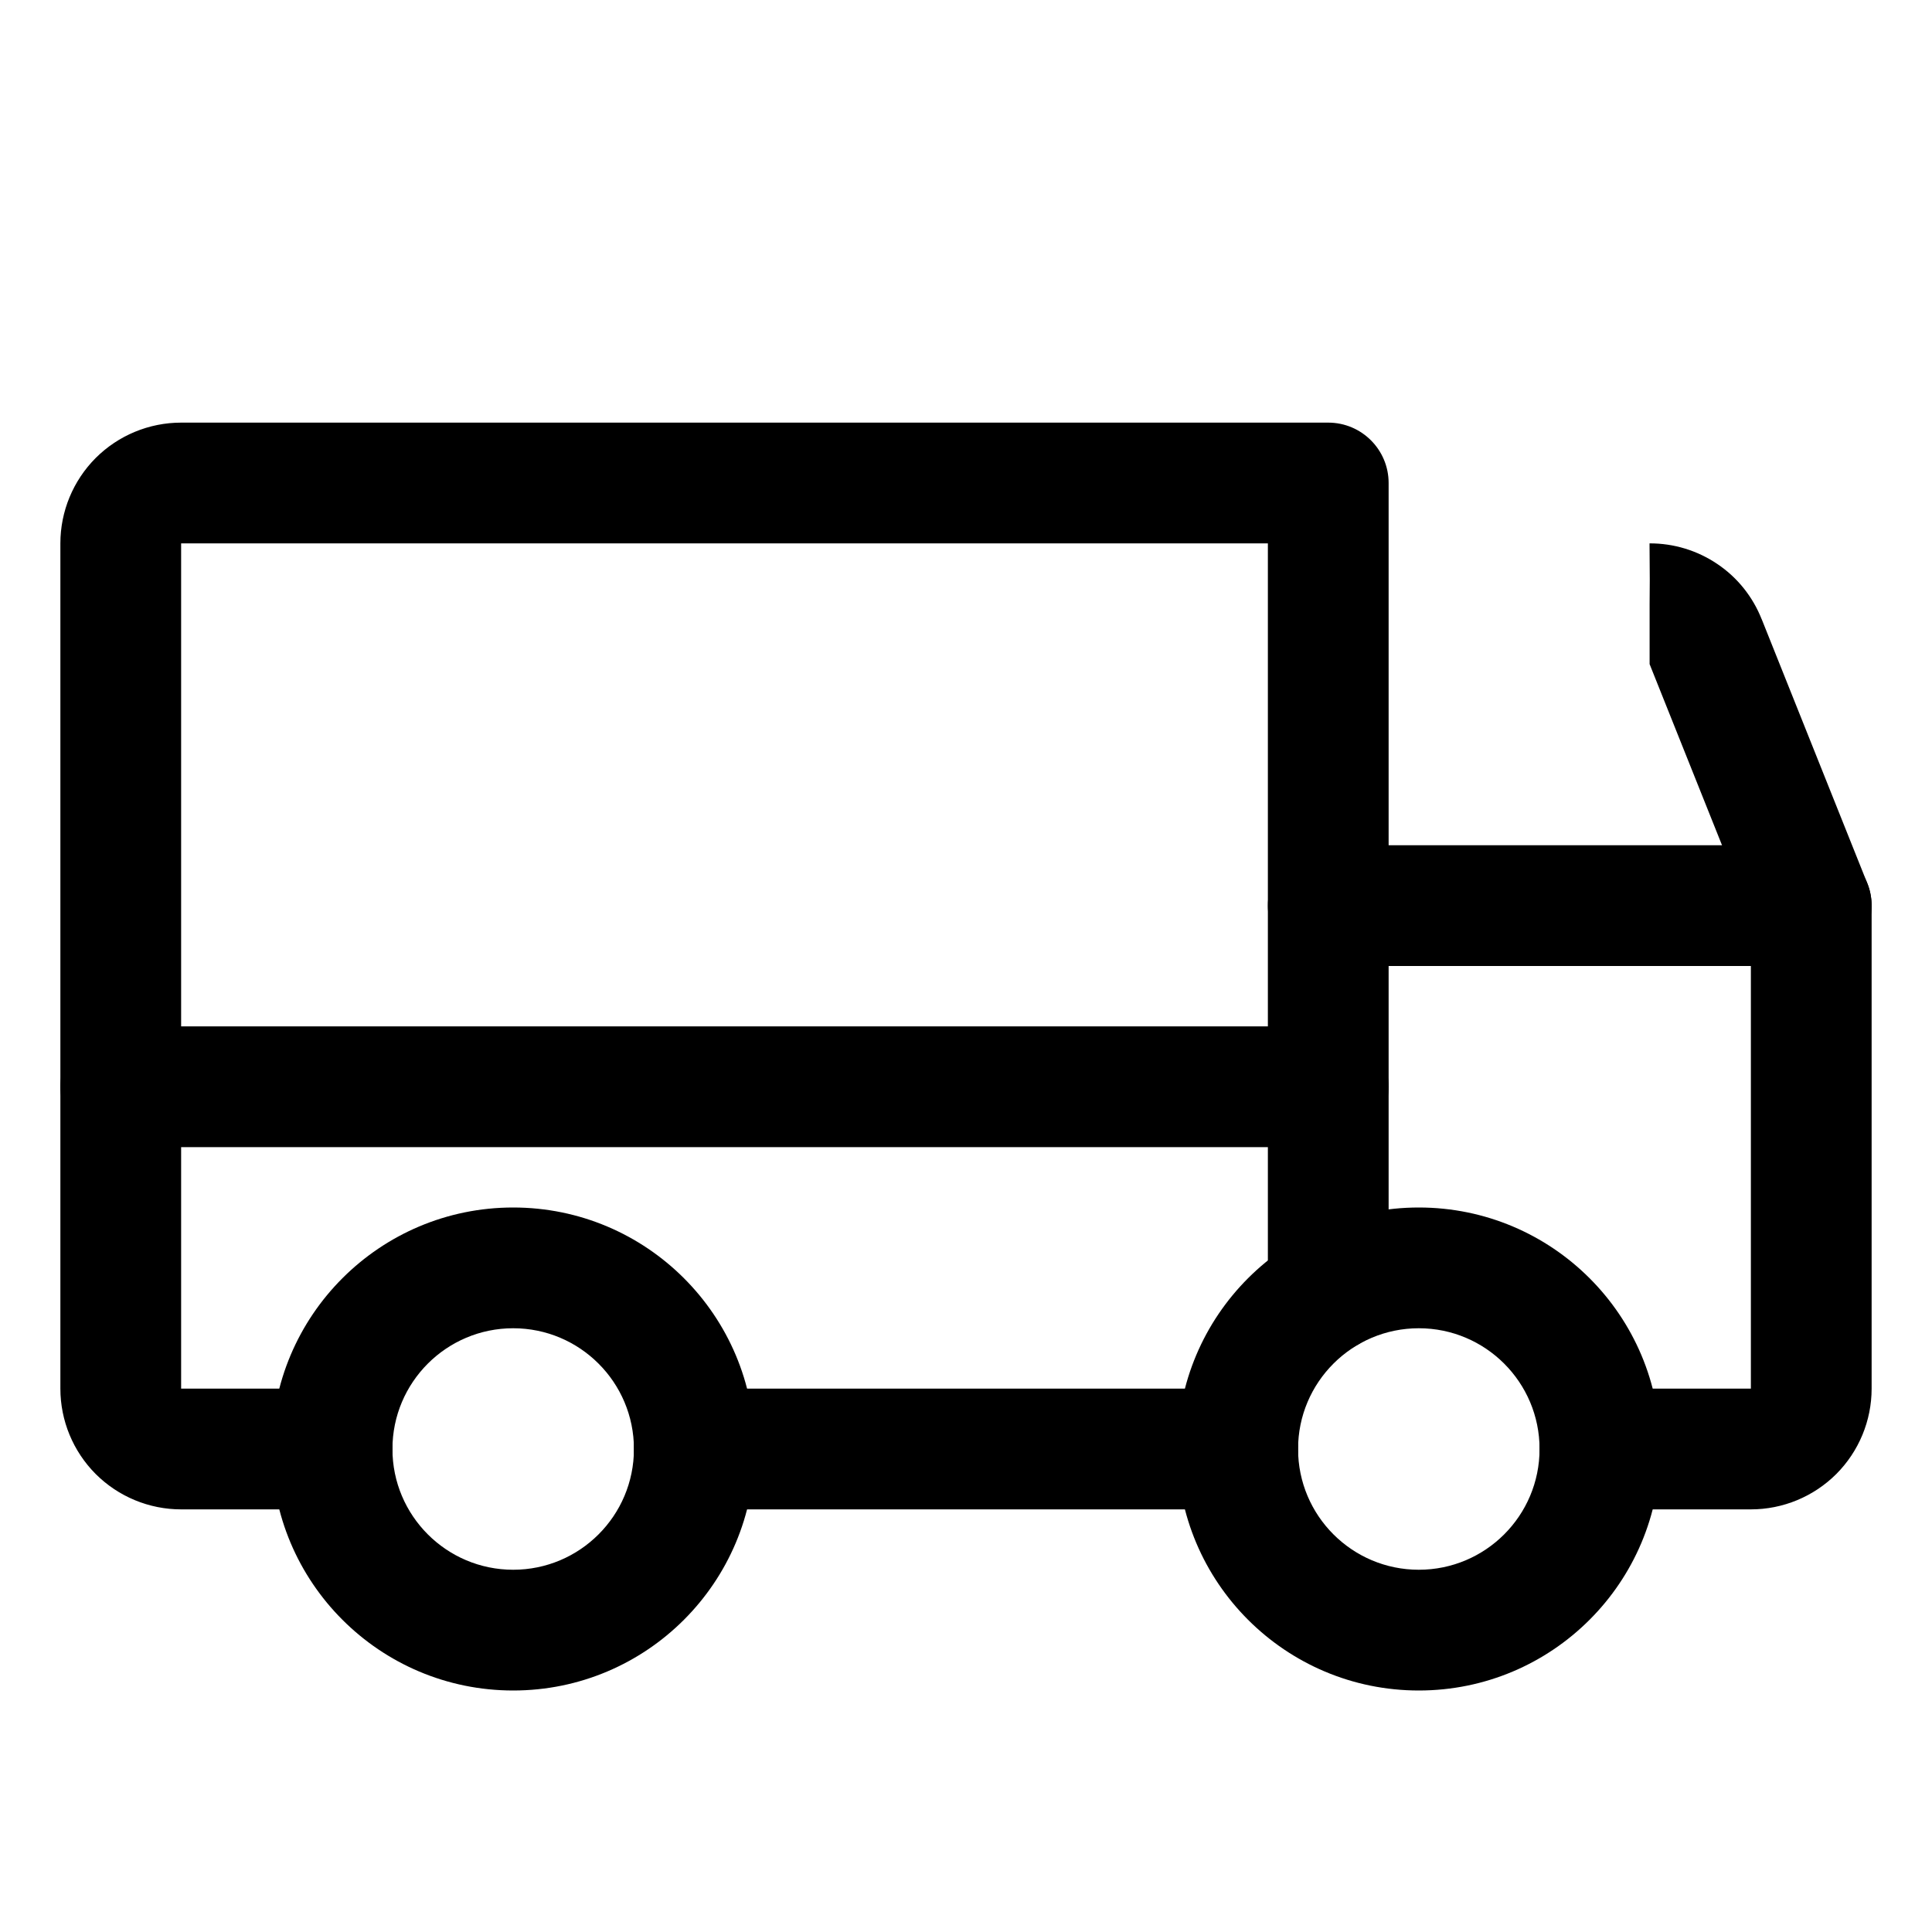
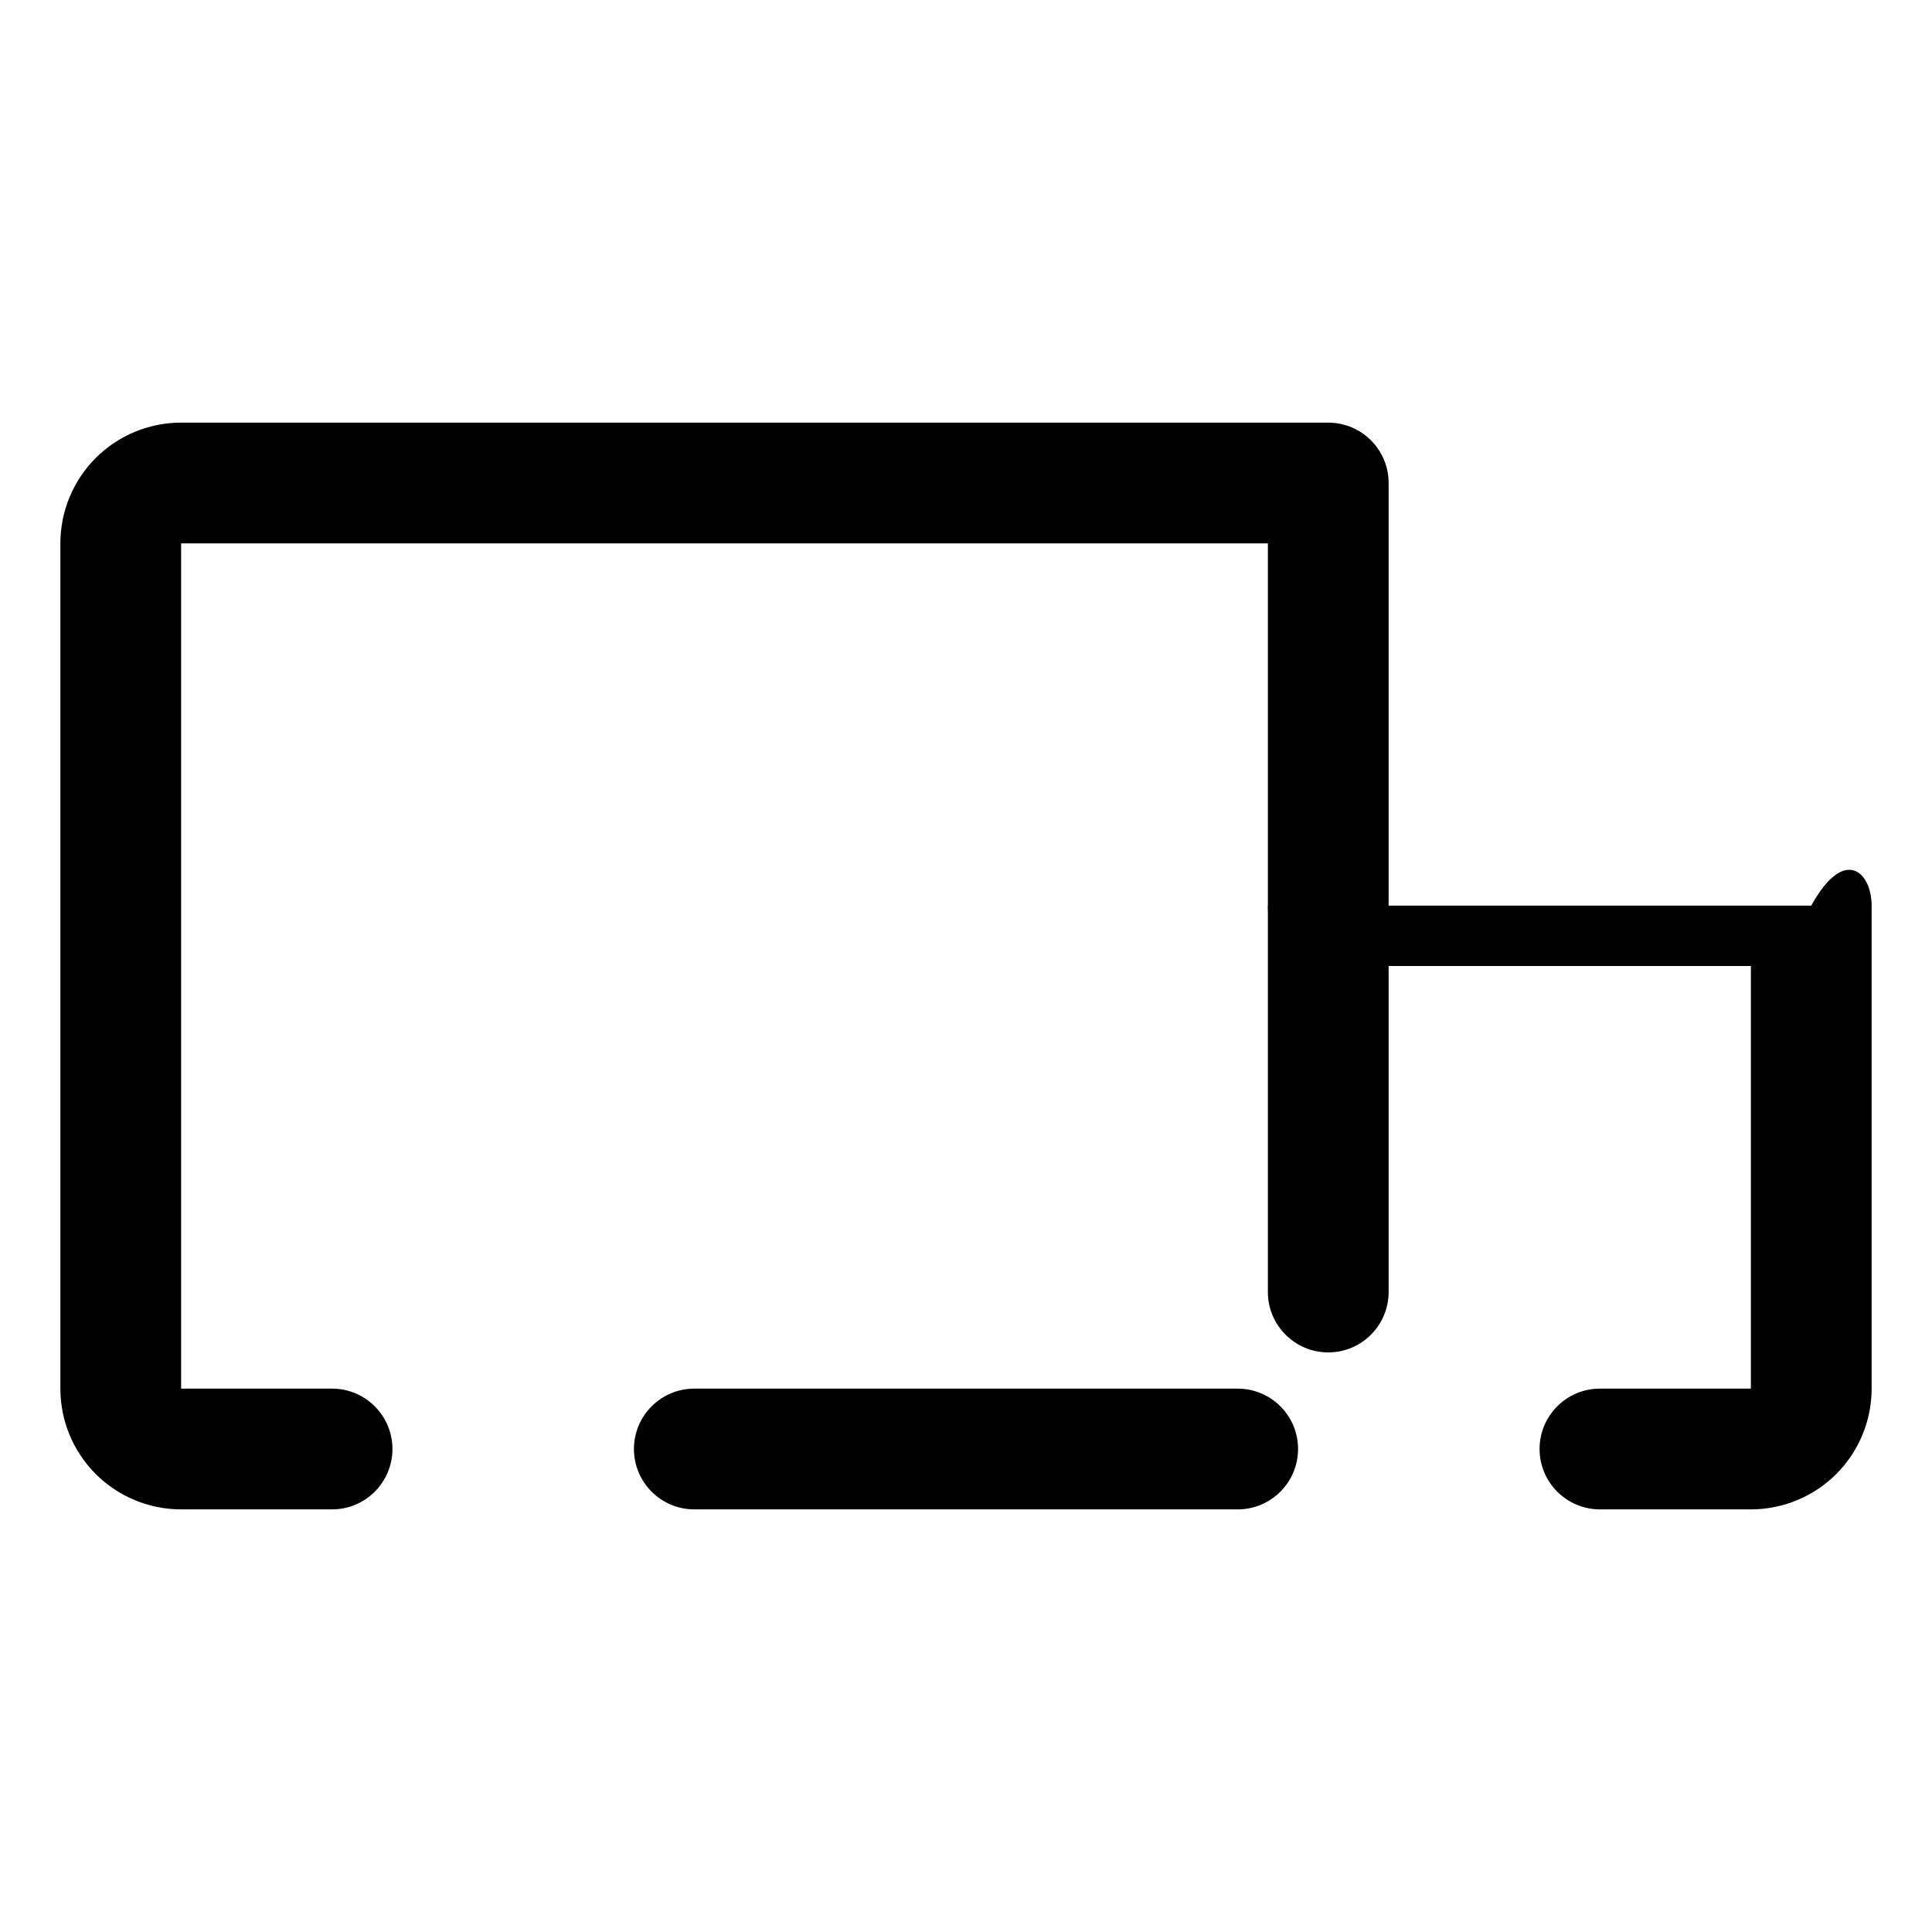
<svg xmlns="http://www.w3.org/2000/svg" width="24" height="24" viewBox="0 0 24 24" fill="none">
-   <path fill-rule="evenodd" clip-rule="evenodd" d="M20.492 8.25L21.803 11.529C21.957 11.913 22.394 12.1 22.778 11.946C23.163 11.793 23.35 11.356 23.196 10.972L21.885 7.693C21.885 7.693 21.884 7.692 21.884 7.692C21.774 7.413 21.582 7.173 21.333 7.006C21.085 6.838 20.791 6.749 20.492 6.75H20.494V7.5L20.489 6.75C20.49 6.75 20.491 6.75 20.492 6.75" fill="black" />
-   <path fill-rule="evenodd" clip-rule="evenodd" d="M0.75 13.5C0.75 13.086 1.086 12.75 1.5 12.75H16.5C16.914 12.75 17.25 13.086 17.25 13.5C17.25 13.914 16.914 14.25 16.5 14.25H1.5C1.086 14.25 0.75 13.914 0.75 13.5Z" fill="black" />
-   <path fill-rule="evenodd" clip-rule="evenodd" d="M17.625 16.5C16.797 16.5 16.125 17.172 16.125 18C16.125 18.828 16.797 19.5 17.625 19.5C18.453 19.5 19.125 18.828 19.125 18C19.125 17.172 18.453 16.5 17.625 16.5ZM14.625 18C14.625 16.343 15.968 15 17.625 15C19.282 15 20.625 16.343 20.625 18C20.625 19.657 19.282 21 17.625 21C15.968 21 14.625 19.657 14.625 18Z" fill="black" />
-   <path fill-rule="evenodd" clip-rule="evenodd" d="M6.375 16.5C5.547 16.5 4.875 17.172 4.875 18C4.875 18.828 5.547 19.5 6.375 19.5C7.203 19.5 7.875 18.828 7.875 18C7.875 17.172 7.203 16.5 6.375 16.5ZM3.375 18C3.375 16.343 4.718 15 6.375 15C8.032 15 9.375 16.343 9.375 18C9.375 19.657 8.032 21 6.375 21C4.718 21 3.375 19.657 3.375 18Z" fill="black" />
  <path fill-rule="evenodd" clip-rule="evenodd" d="M7.875 18C7.875 17.586 8.211 17.25 8.625 17.25H15.375C15.789 17.25 16.125 17.586 16.125 18C16.125 18.414 15.789 18.75 15.375 18.75H8.625C8.211 18.75 7.875 18.414 7.875 18Z" fill="black" />
  <path fill-rule="evenodd" clip-rule="evenodd" d="M1.189 5.689C1.471 5.408 1.852 5.25 2.25 5.25H16.5C16.914 5.25 17.25 5.586 17.25 6V16.05C17.25 16.464 16.914 16.8 16.5 16.8C16.086 16.8 15.75 16.464 15.75 16.05V6.75L2.25 6.75V17.25H4.125C4.539 17.25 4.875 17.586 4.875 18C4.875 18.414 4.539 18.75 4.125 18.75H2.25C1.852 18.75 1.471 18.592 1.189 18.311C0.908 18.029 0.75 17.648 0.75 17.25V6.75C0.75 6.352 0.908 5.971 1.189 5.689Z" fill="black" />
-   <path fill-rule="evenodd" clip-rule="evenodd" d="M15.75 11.25C15.75 10.836 16.086 10.5 16.5 10.5H22.5C22.914 10.5 23.25 10.836 23.25 11.25V17.25C23.25 17.648 23.092 18.029 22.811 18.311C22.529 18.592 22.148 18.75 21.75 18.75H19.875C19.461 18.75 19.125 18.414 19.125 18C19.125 17.586 19.461 17.25 19.875 17.25H21.75V12H16.5C16.086 12 15.75 11.664 15.75 11.25Z" fill="black" />
+   <path fill-rule="evenodd" clip-rule="evenodd" d="M15.75 11.25H22.5C22.914 10.5 23.25 10.836 23.25 11.25V17.25C23.25 17.648 23.092 18.029 22.811 18.311C22.529 18.592 22.148 18.75 21.75 18.75H19.875C19.461 18.75 19.125 18.414 19.125 18C19.125 17.586 19.461 17.25 19.875 17.25H21.75V12H16.5C16.086 12 15.75 11.664 15.75 11.25Z" fill="black" />
</svg>